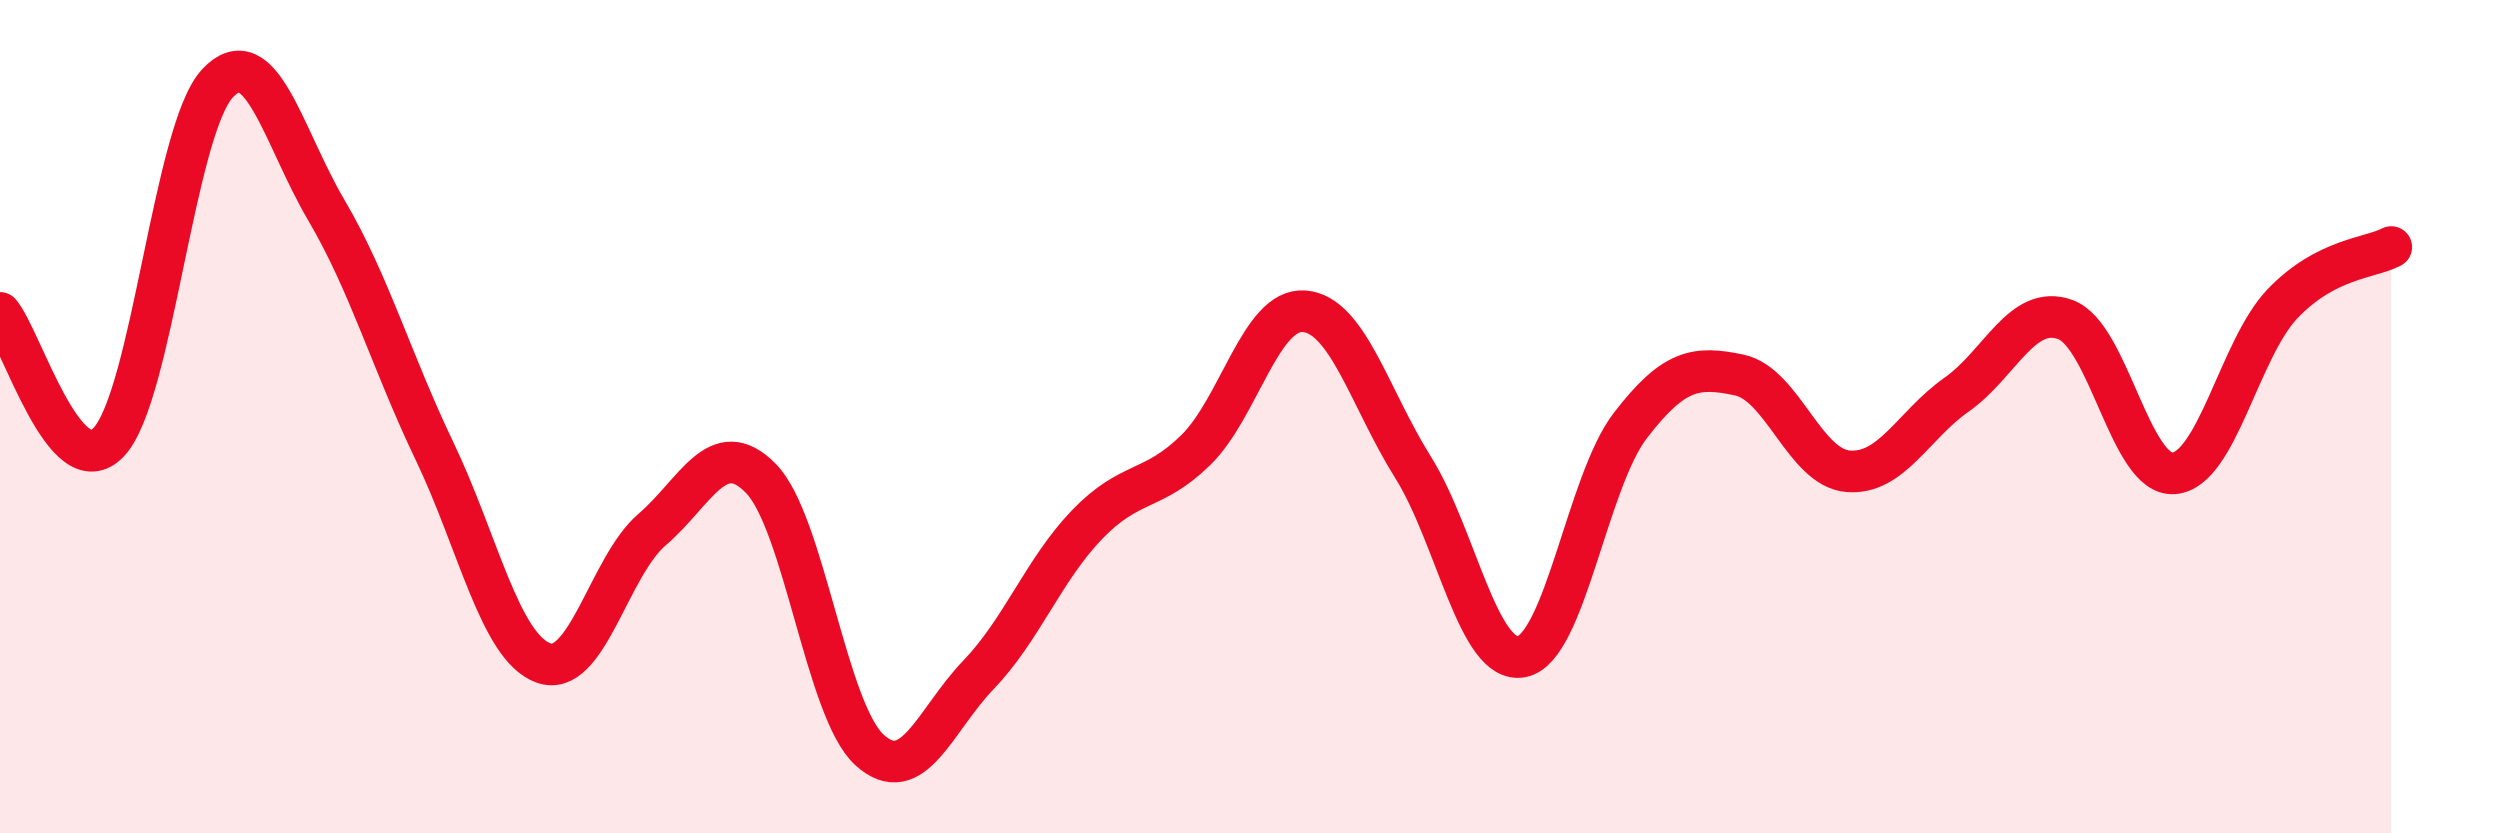
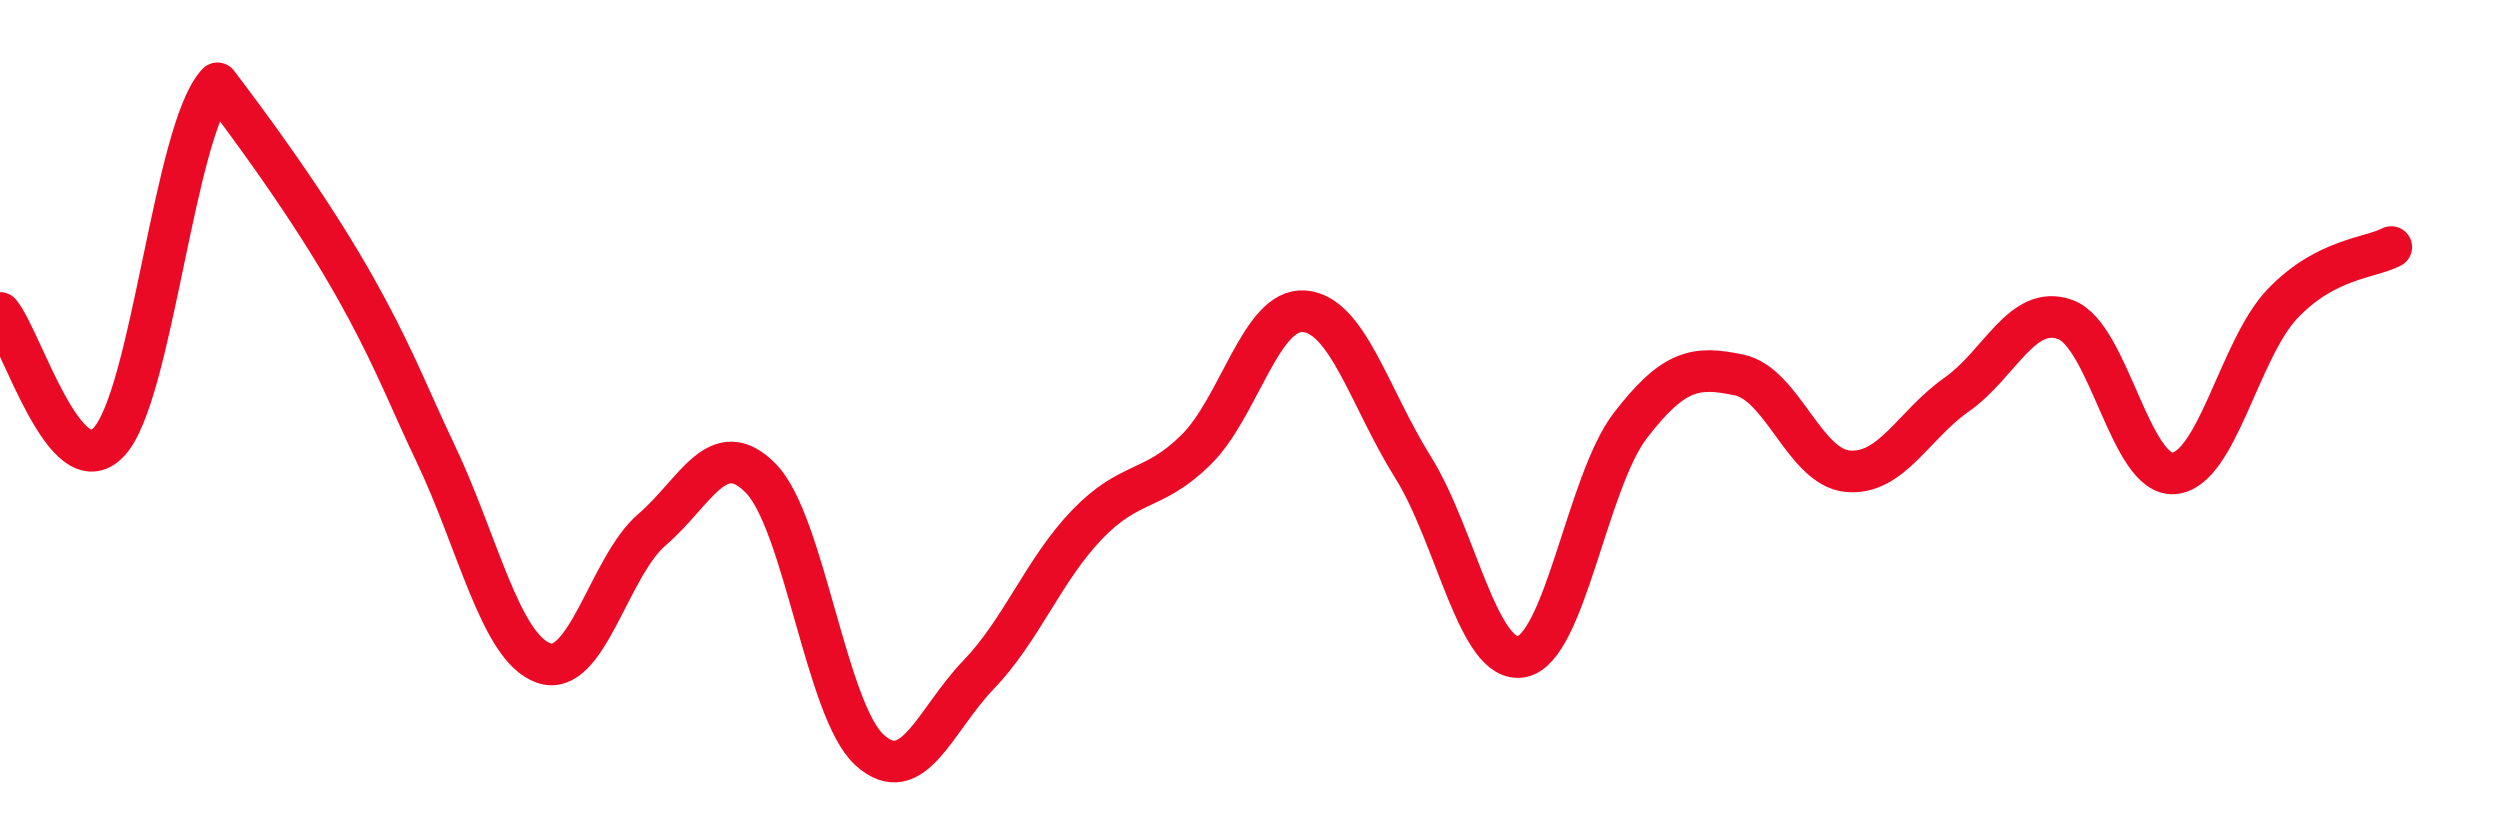
<svg xmlns="http://www.w3.org/2000/svg" width="60" height="20" viewBox="0 0 60 20">
-   <path d="M 0,7.51 C 0.52,8.13 1.57,11.71 2.61,10.61 C 3.65,9.51 4.18,3.11 5.22,2 C 6.26,0.89 6.79,3.27 7.83,5.04 C 8.87,6.81 9.39,8.66 10.43,10.83 C 11.47,13 12,15.53 13.04,15.91 C 14.08,16.29 14.61,13.6 15.65,12.71 C 16.69,11.82 17.22,10.42 18.26,11.48 C 19.3,12.54 19.83,17.06 20.87,18 C 21.91,18.94 22.44,17.28 23.48,16.2 C 24.52,15.12 25.05,13.67 26.09,12.59 C 27.13,11.51 27.66,11.82 28.7,10.8 C 29.74,9.78 30.26,7.39 31.3,7.47 C 32.34,7.55 32.87,9.55 33.91,11.21 C 34.95,12.87 35.48,15.96 36.52,15.76 C 37.56,15.56 38.09,11.56 39.13,10.21 C 40.17,8.86 40.7,8.78 41.74,9 C 42.78,9.22 43.31,11.22 44.35,11.31 C 45.39,11.4 45.92,10.2 46.96,9.47 C 48,8.74 48.53,7.29 49.57,7.67 C 50.61,8.05 51.13,11.44 52.17,11.36 C 53.21,11.28 53.74,8.38 54.78,7.29 C 55.82,6.2 56.87,6.2 57.39,5.93L57.39 20L0 20Z" fill="#EB0A25" opacity="0.1" stroke-linecap="round" stroke-linejoin="round" />
-   <path d="M 0,7.51 C 0.52,8.13 1.57,11.71 2.61,10.61 C 3.65,9.51 4.18,3.11 5.22,2 C 6.26,0.89 6.79,3.27 7.83,5.04 C 8.87,6.81 9.39,8.66 10.43,10.83 C 11.47,13 12,15.53 13.04,15.91 C 14.08,16.29 14.61,13.6 15.65,12.71 C 16.69,11.82 17.22,10.42 18.26,11.48 C 19.3,12.54 19.83,17.06 20.87,18 C 21.91,18.94 22.44,17.28 23.48,16.2 C 24.52,15.12 25.05,13.67 26.09,12.59 C 27.13,11.51 27.66,11.82 28.7,10.8 C 29.74,9.78 30.26,7.39 31.3,7.47 C 32.34,7.55 32.87,9.55 33.91,11.21 C 34.95,12.87 35.48,15.96 36.52,15.76 C 37.56,15.56 38.09,11.56 39.13,10.21 C 40.17,8.86 40.7,8.78 41.74,9 C 42.78,9.22 43.31,11.22 44.35,11.31 C 45.39,11.4 45.92,10.2 46.96,9.47 C 48,8.74 48.53,7.29 49.57,7.67 C 50.61,8.05 51.13,11.44 52.17,11.36 C 53.21,11.28 53.74,8.38 54.78,7.29 C 55.82,6.2 56.87,6.2 57.39,5.93" stroke="#EB0A25" stroke-width="1" fill="none" stroke-linecap="round" stroke-linejoin="round" />
+   <path d="M 0,7.51 C 0.52,8.13 1.57,11.71 2.61,10.61 C 3.65,9.51 4.18,3.11 5.22,2 C 8.87,6.81 9.39,8.66 10.43,10.83 C 11.47,13 12,15.53 13.04,15.91 C 14.08,16.29 14.61,13.6 15.65,12.71 C 16.69,11.82 17.22,10.42 18.26,11.48 C 19.3,12.54 19.83,17.06 20.87,18 C 21.91,18.94 22.44,17.28 23.48,16.2 C 24.52,15.12 25.05,13.67 26.09,12.59 C 27.13,11.51 27.66,11.82 28.7,10.8 C 29.74,9.78 30.26,7.39 31.3,7.47 C 32.34,7.55 32.87,9.55 33.91,11.21 C 34.95,12.87 35.48,15.96 36.52,15.76 C 37.56,15.56 38.09,11.56 39.13,10.21 C 40.17,8.86 40.7,8.78 41.74,9 C 42.78,9.22 43.31,11.22 44.35,11.31 C 45.39,11.4 45.92,10.2 46.96,9.47 C 48,8.74 48.53,7.29 49.57,7.67 C 50.61,8.05 51.13,11.44 52.17,11.36 C 53.21,11.28 53.74,8.38 54.78,7.29 C 55.82,6.2 56.87,6.2 57.39,5.93" stroke="#EB0A25" stroke-width="1" fill="none" stroke-linecap="round" stroke-linejoin="round" />
</svg>